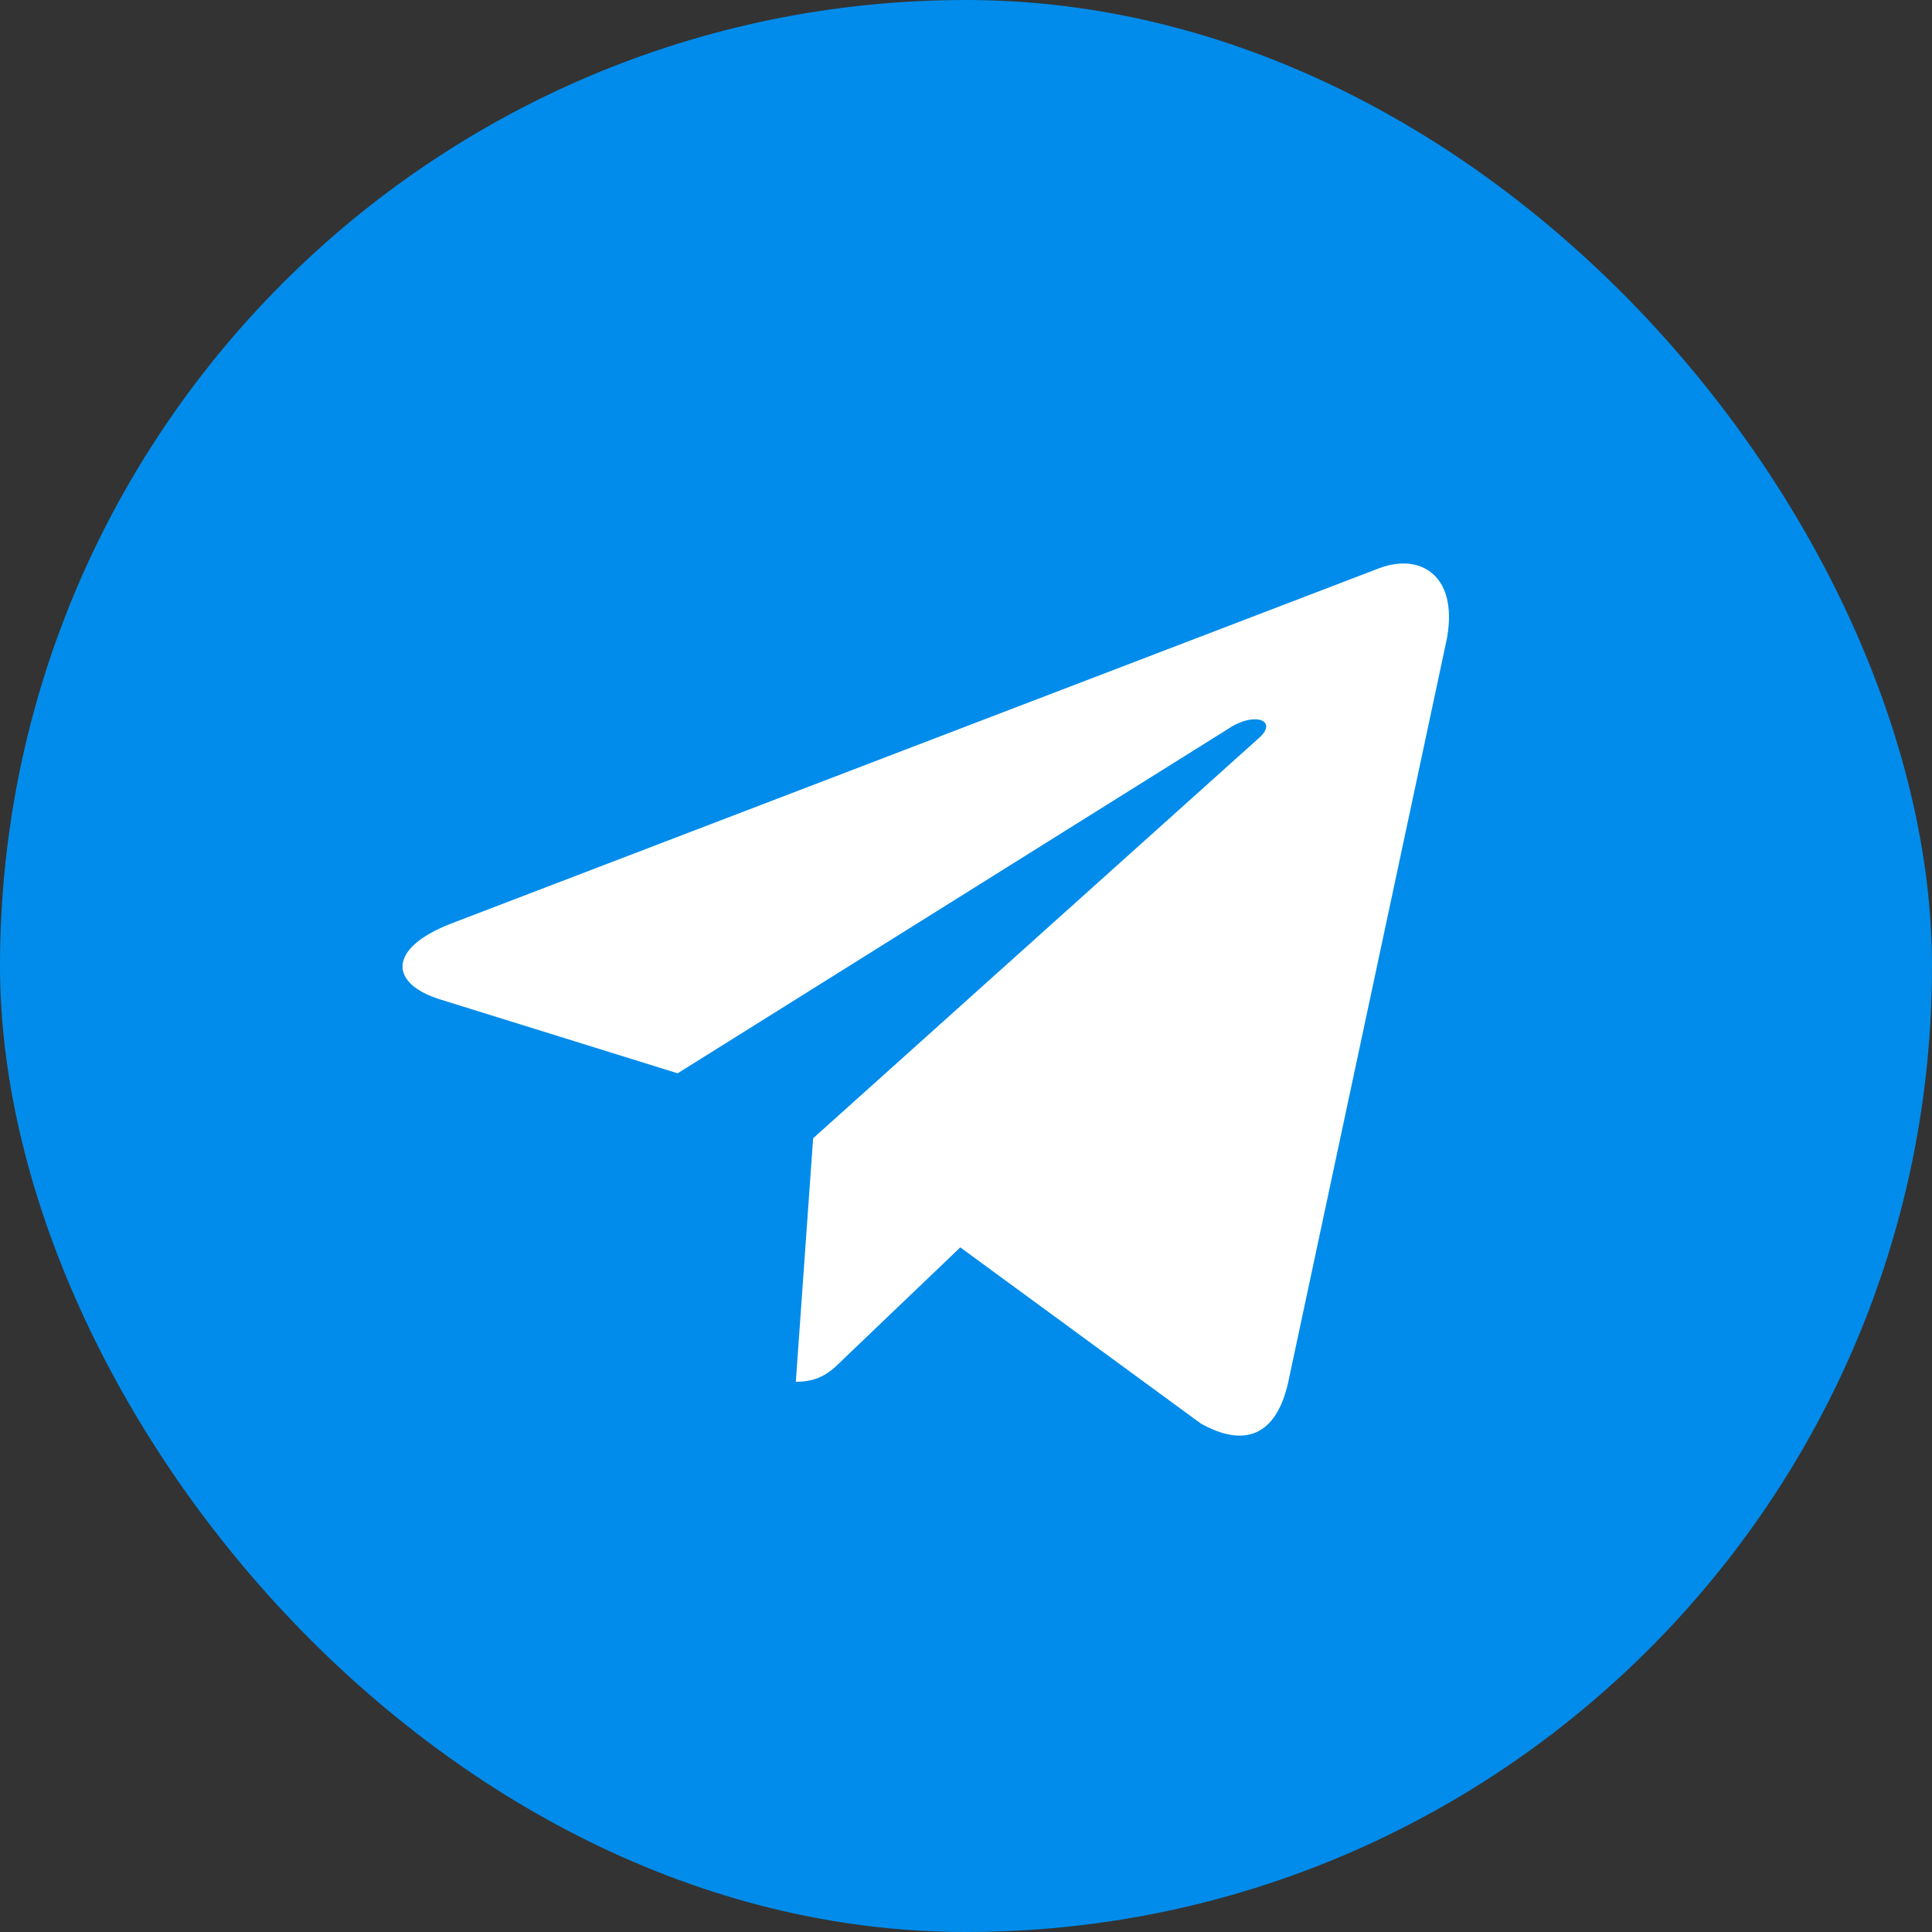
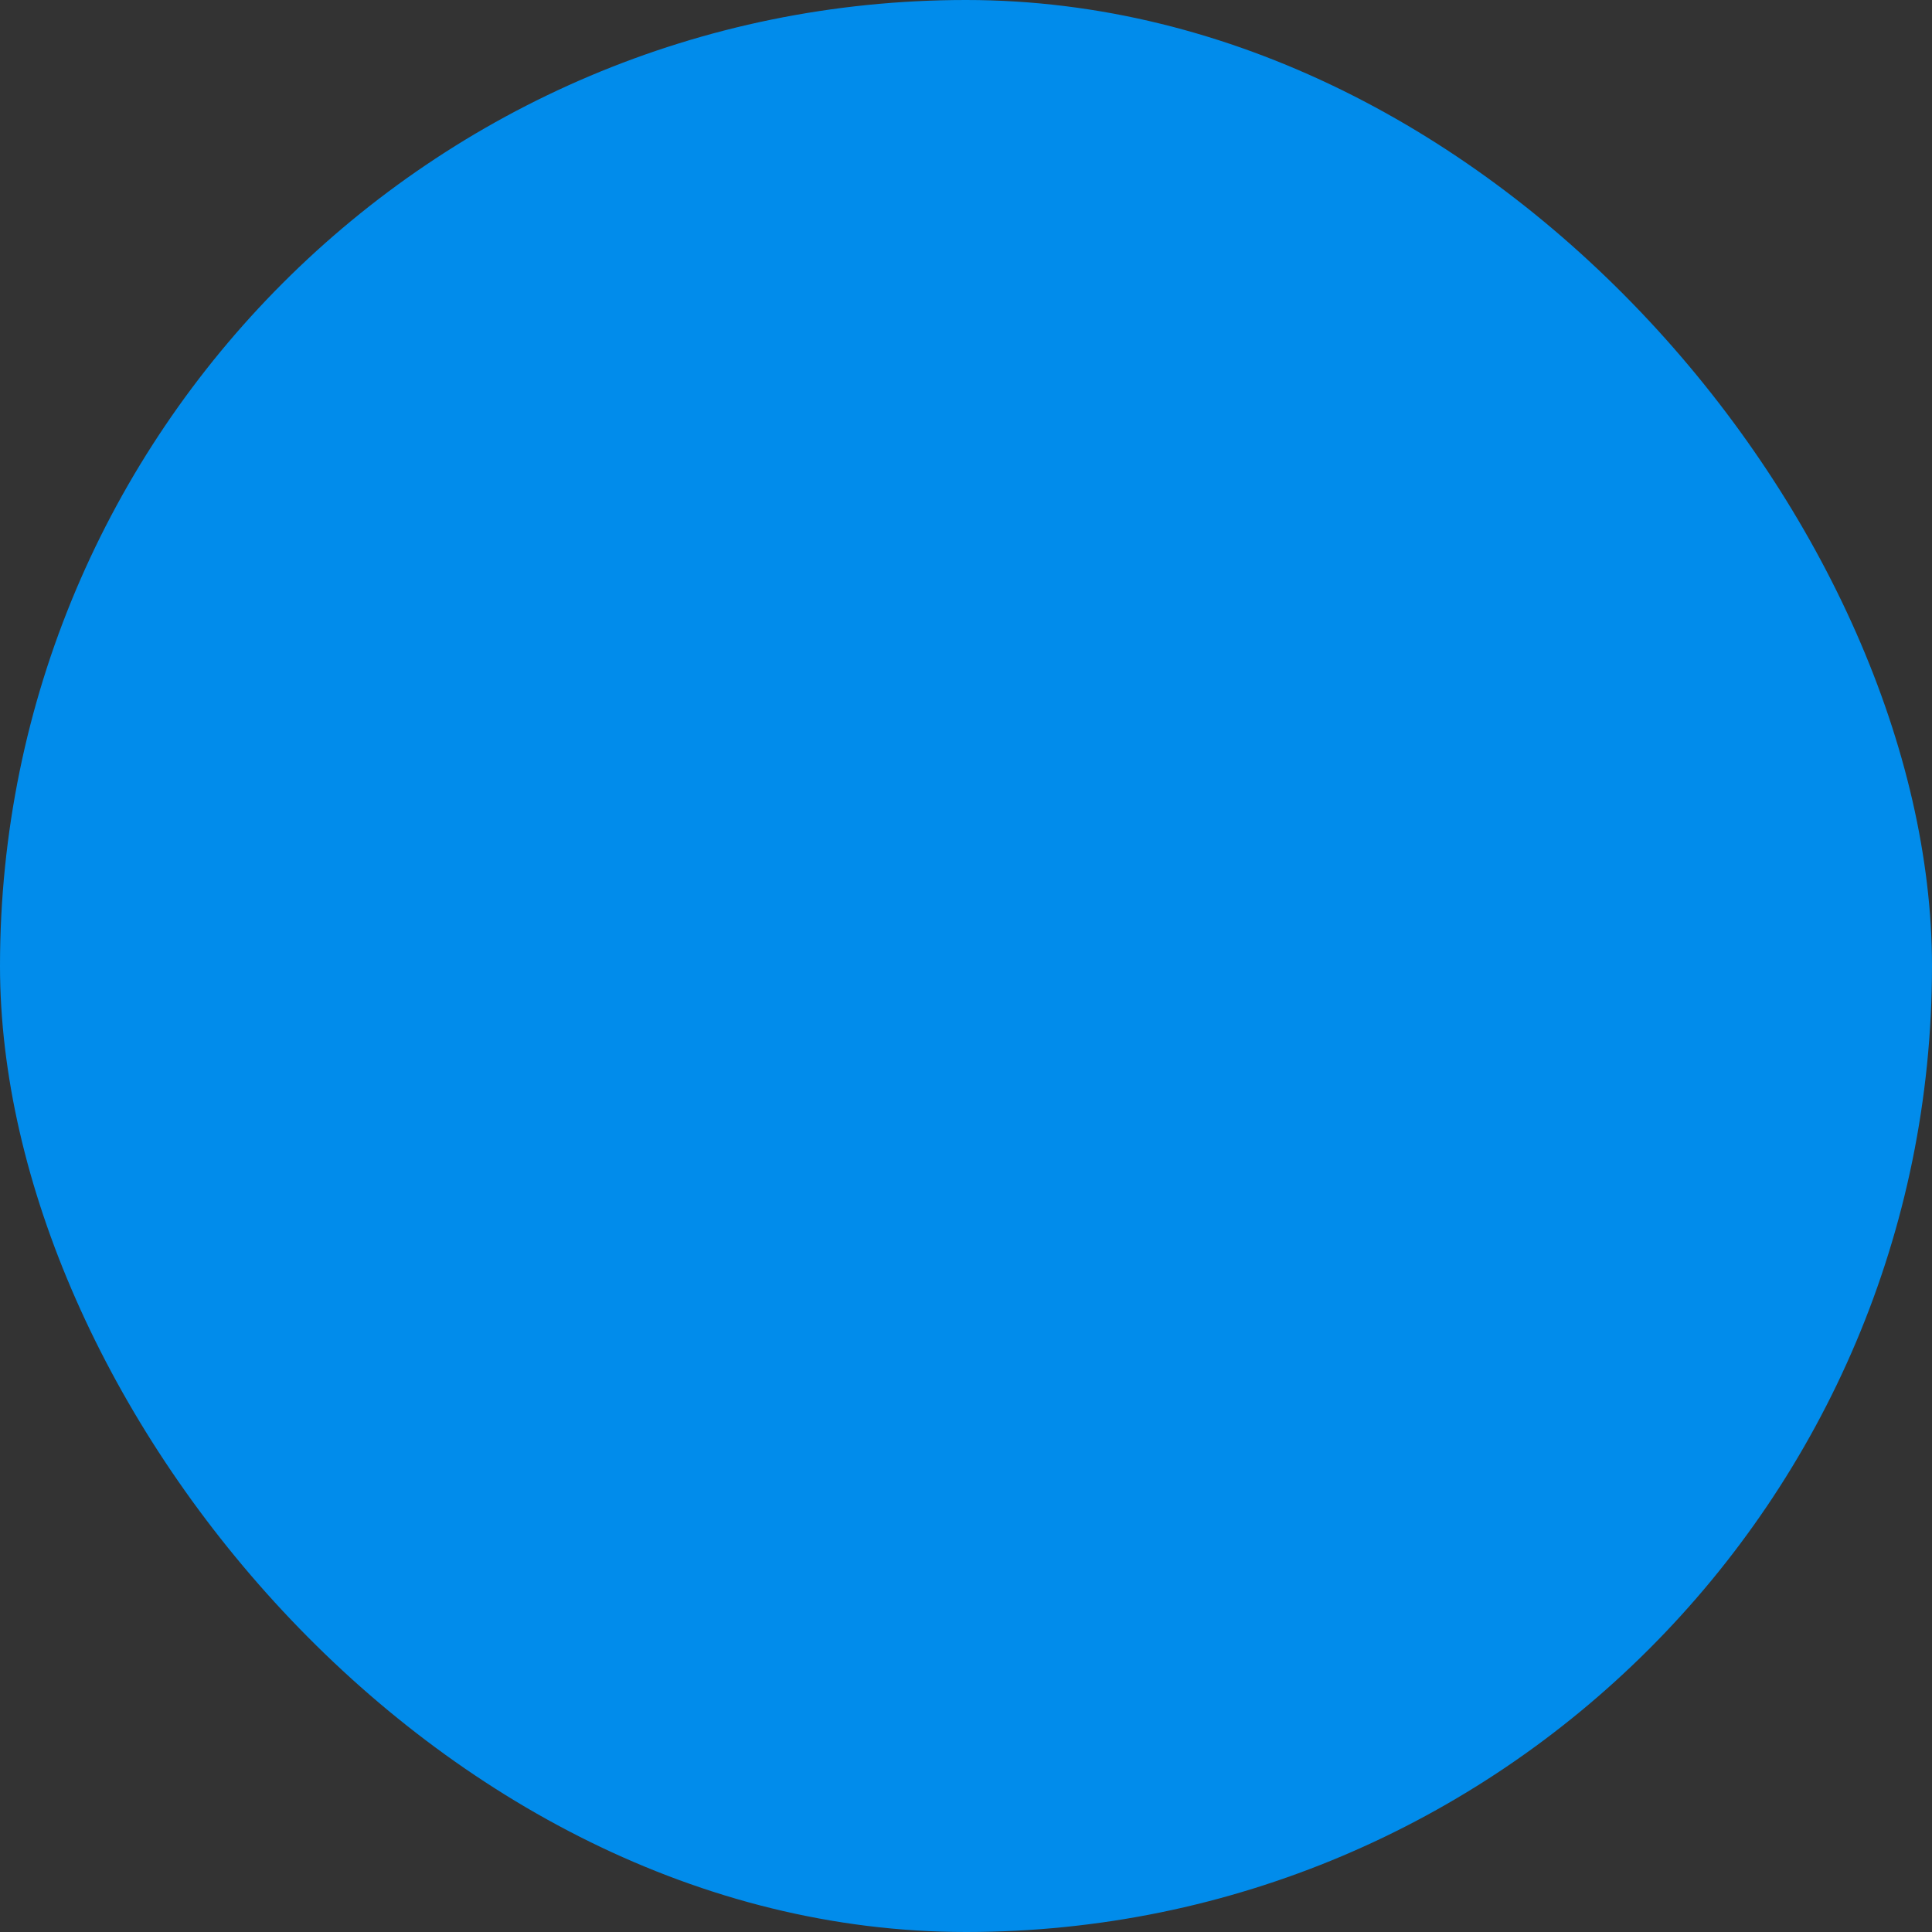
<svg xmlns="http://www.w3.org/2000/svg" width="48" height="48" viewBox="0 0 48 48" fill="none">
  <rect x="0" y="0" width="48" height="48" fill="#333333" stroke="none" />
  <rect width="48" height="48" rx="24" fill="#018CEB" />
-   <path d="M20.202 28.28L19.772 34.33C20.387 34.33 20.654 34.065 20.974 33.748L23.858 30.991L29.837 35.369C30.933 35.98 31.705 35.658 32.001 34.36L35.925 15.973L35.926 15.972C36.274 14.351 35.34 13.718 34.272 14.115L11.207 22.946C9.633 23.557 9.657 24.434 10.94 24.832L16.836 26.666L30.533 18.096C31.178 17.669 31.764 17.905 31.282 18.332L20.202 28.28Z" fill="white" />
</svg>